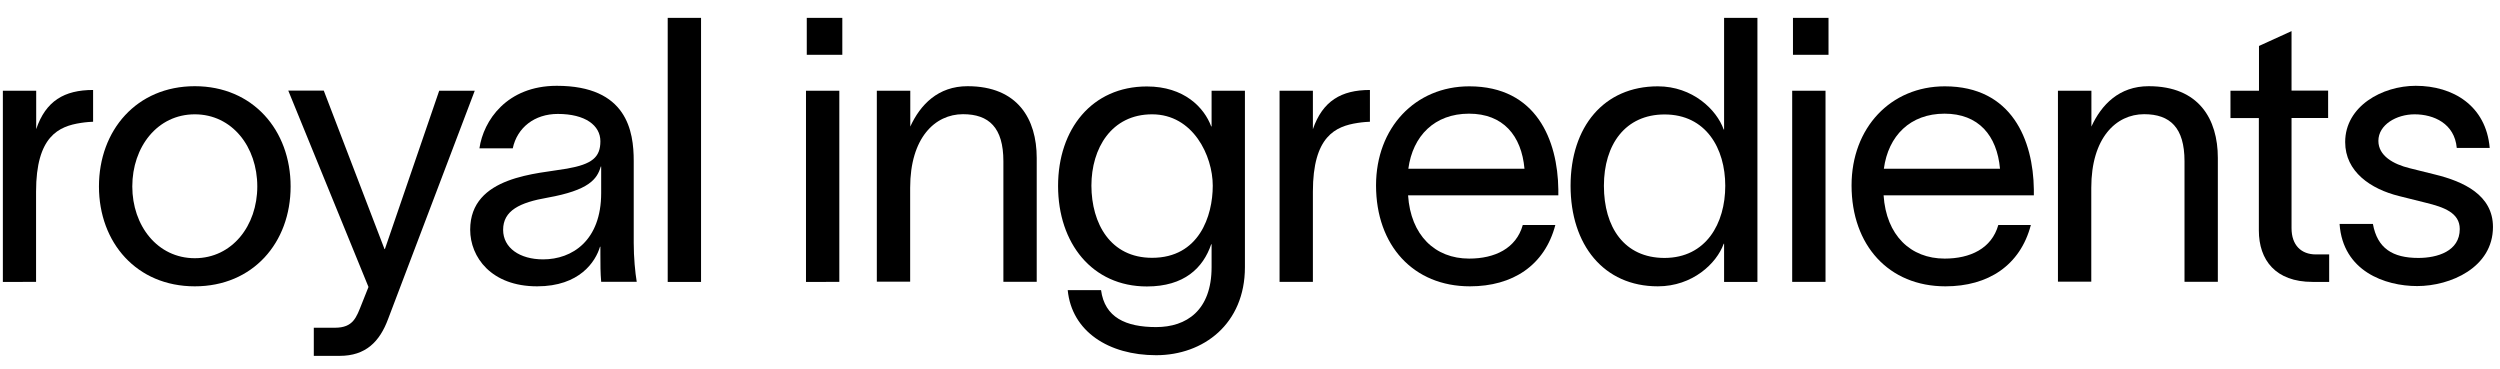
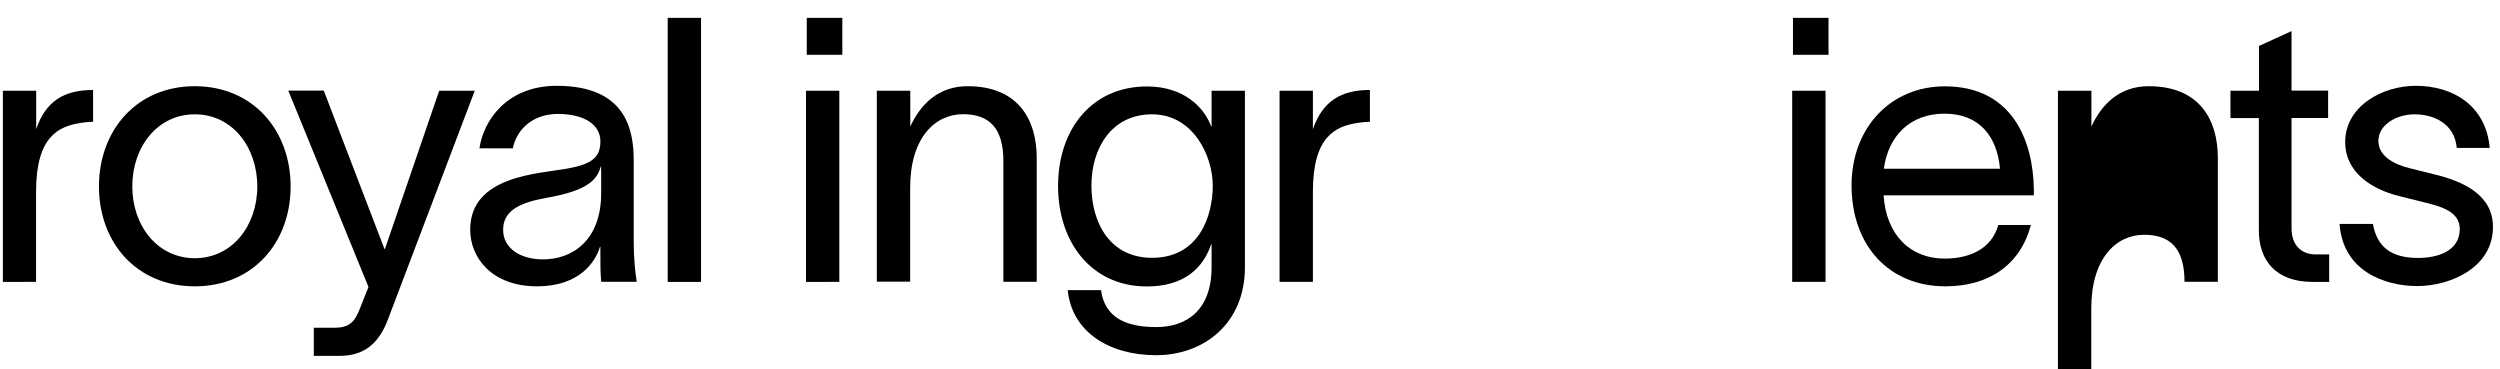
<svg xmlns="http://www.w3.org/2000/svg" version="1.1" id="Laag_1" x="0px" y="0px" viewBox="0 0 1920 283.5" style="enable-background:new 0 0 1920 283.5;" xml:space="preserve">
  <style type="text/css">
	.st0{fill:none;}
	.st1{enable-background:new    ;}
</style>
  <rect x="-7" y="1.5" class="st0" width="2469" height="467" />
  <g class="st1">
    <path d="M71.5,69.1v24.4c-1.1,0-5.7,0.3-9.4,0.9c-17,2.6-34.4,10.2-34.4,52.8v69.3H2.2V69.7h25.6v29.5   C35.1,77.6,49.3,69.1,71.5,69.1z" />
    <path d="M76,143.2c0-43.2,29-77,73.6-77s73.6,33.8,73.6,77c0,43.2-29,76.7-73.6,76.7S76,186.4,76,143.2z M197.6,143.2   c0-30.4-19.3-55.4-48-55.4s-48,25-48,55.4c0,30.1,19.3,55.1,48,55.1S197.6,173.3,197.6,143.2z" />
    <path d="M248.7,69.7l46.6,121.6h0.3l41.7-121.6h27.3l-66.5,175.2c-6.5,17.6-17.3,28.4-37.2,28.4H241v-21.6h16.2   c14.2,0,16.5-8,20.7-18.5l5.1-12.8c-20.4-50.3-41.2-100.5-61.6-150.8H248.7z" />
    <path d="M461.1,195.2v-5.7h-0.3c-3.4,11.4-15.6,30.4-48.3,30.4c-35.2,0-51.4-22.4-51.4-43.5c0-41.5,52.3-42.9,74.4-46.9   c19.3-3.4,25.6-8.8,25.6-21s-11.6-21-32.7-21c-17.9,0-31.2,10.5-34.6,26.4h-25.6c3.1-21.3,21-48,59.4-48c54,0,59.1,34.9,59.1,57.7   v63c0,11.1,1.1,22.7,2.3,29.8h-27.3C461.1,209.4,461.1,203.4,461.1,195.2z M461.7,148.3v-20.4h-0.3c-2.8,9.7-9.1,18.2-40.9,23.9   c-21.3,3.7-34.1,9.9-34.1,24.7c0,13.9,12.8,22.7,30.7,22.7C439.5,199.2,461.7,184.7,461.7,148.3z" />
    <path d="M538.4,13.7v202.8h-25.6V13.7H538.4z" />
    <path d="M619,69.7h25.6v146.8H619V69.7z M619.6,42.1V13.7h27.3v28.4H619.6z" />
    <path d="M673.5,69.7h25.6v27.5c7.7-16.8,21.3-31,44-31c38.6,0,53.1,25.3,53.1,55.1v95.1h-25.6v-92.6c0-25.8-11.1-36.1-31-36.1   c-21.6,0-40.6,18.2-40.6,56.5v72.1h-25.6V69.7z" />
    <path d="M956.1,69.7v135.5c0,43.5-31.8,67.6-68.2,67.6s-64.8-18.2-67.9-50h25.6c2.8,21,19,28.4,42.3,28.4c23.3,0,42.6-12.8,42.6-46   v-17.6h-0.3c-6.2,18.2-20.7,32.4-49.4,32.4c-42,0-68.2-33.2-68.2-77.2c0-43.7,26.1-76.4,68.2-76.4c28.7,0,44,16.2,49.4,30.7h0.3   V69.7H956.1z M884.8,198c36.1,0,46.6-32.1,46.6-55.4c0-23-15.1-54.8-46.6-54.8c-31.2,0-46.6,26.1-46.6,54.8   C838.3,171.6,852.7,198,884.8,198z" />
    <path d="M1052.1,69.1v24.4c-1.1,0-5.7,0.3-9.4,0.9c-17,2.6-34.4,10.2-34.4,52.8v69.3h-25.6V69.7h25.6v29.5   C1015.8,77.6,1030,69.1,1052.1,69.1z" />
-     <path d="M1196.7,150h-115.3c2,30.7,20.7,48.6,46.9,48.6c19.6,0,36.1-7.7,41.2-25.8h25c-8.2,31.2-32.9,47.1-65.6,47.1   c-43.5,0-72.1-31.5-72.1-77.5c0-44.3,30.1-76.1,71.6-76.1c51.7,0,67.9,41.5,68.4,79.2V150z M1170.8,129.6   c-2.3-25.6-16.5-42.3-42.6-42.3c-26.4,0-43.2,17-46.6,42.3H1170.8z" />
-     <path d="M1349.7,13.7v202.8h-25.6v-29.3h-0.3c-5.4,15.1-23.9,32.7-50.6,32.7c-41.5,0-67-31.8-67-77.2c0-45.4,25.6-76.4,67-76.4   c26.7,0,45.2,17.9,50.6,33.2h0.3V13.7H1349.7z M1325,142.7c0-28.7-14.8-54.8-46.6-54.8c-30.1,0-46.6,23-46.6,54.8   c0,31.8,15.6,55.4,46.6,55.4C1310.3,198,1325,171.6,1325,142.7z" />
    <path d="M1376.4,69.7h25.6v146.8h-25.6V69.7z M1377,42.1V13.7h27.3v28.4H1377z" />
    <path d="M1561.9,150h-115.3c2,30.7,20.7,48.6,46.9,48.6c19.6,0,36.1-7.7,41.2-25.8h25c-8.2,31.2-32.9,47.1-65.6,47.1   c-43.5,0-72.1-31.5-72.1-77.5c0-44.3,30.1-76.1,71.6-76.1c51.7,0,67.9,41.5,68.4,79.2V150z M1536,129.6   c-2.3-25.6-16.5-42.3-42.6-42.3c-26.4,0-43.2,17-46.6,42.3H1536z" />
-     <path d="M1580.6,69.7h25.6v27.5c7.7-16.8,21.3-31,44-31c38.6,0,53.1,25.3,53.1,55.1v95.1h-25.6v-92.6c0-25.8-11.1-36.1-31-36.1   c-21.6,0-40.6,18.2-40.6,56.5v72.1h-25.6V69.7z" />
+     <path d="M1580.6,69.7h25.6v27.5c7.7-16.8,21.3-31,44-31c38.6,0,53.1,25.3,53.1,55.1v95.1h-25.6c0-25.8-11.1-36.1-31-36.1   c-21.6,0-40.6,18.2-40.6,56.5v72.1h-25.6V69.7z" />
    <path d="M1788.8,195.5v21H1776c-28.4,0-41.2-16.8-41.2-39.5V90.7H1713v-21h21.9V35.3l25-11.4v45.7h28.1v21h-28.1v84.6   c0,13.1,7.4,20.2,18.7,20.2H1788.8z" />
    <path d="M1854.4,87.8c-13.9,0-27.8,8-27.8,20.4c0,11.4,11.4,17.9,24.1,21l19.3,4.8c22.2,5.4,44.6,15.9,44.6,40.3   c0,31.2-32.7,45.4-58.2,45.4c-24.7,0-57.1-11.4-59.6-47.7h25.6c3.4,18.7,15.1,26.1,34.9,26.1c14.5,0,31.8-5.1,31.8-22.2   c0-12.5-12.2-16.8-26.1-20.2l-20.4-5.1c-21.9-5.4-41.5-18.7-41.5-41.5c0-27.5,28.4-43.2,54.2-43.2c28.7,0,54,15.3,56.8,47.7h-25.3   C1885.1,94.9,1869.2,87.8,1854.4,87.8z" />
  </g>
</svg>